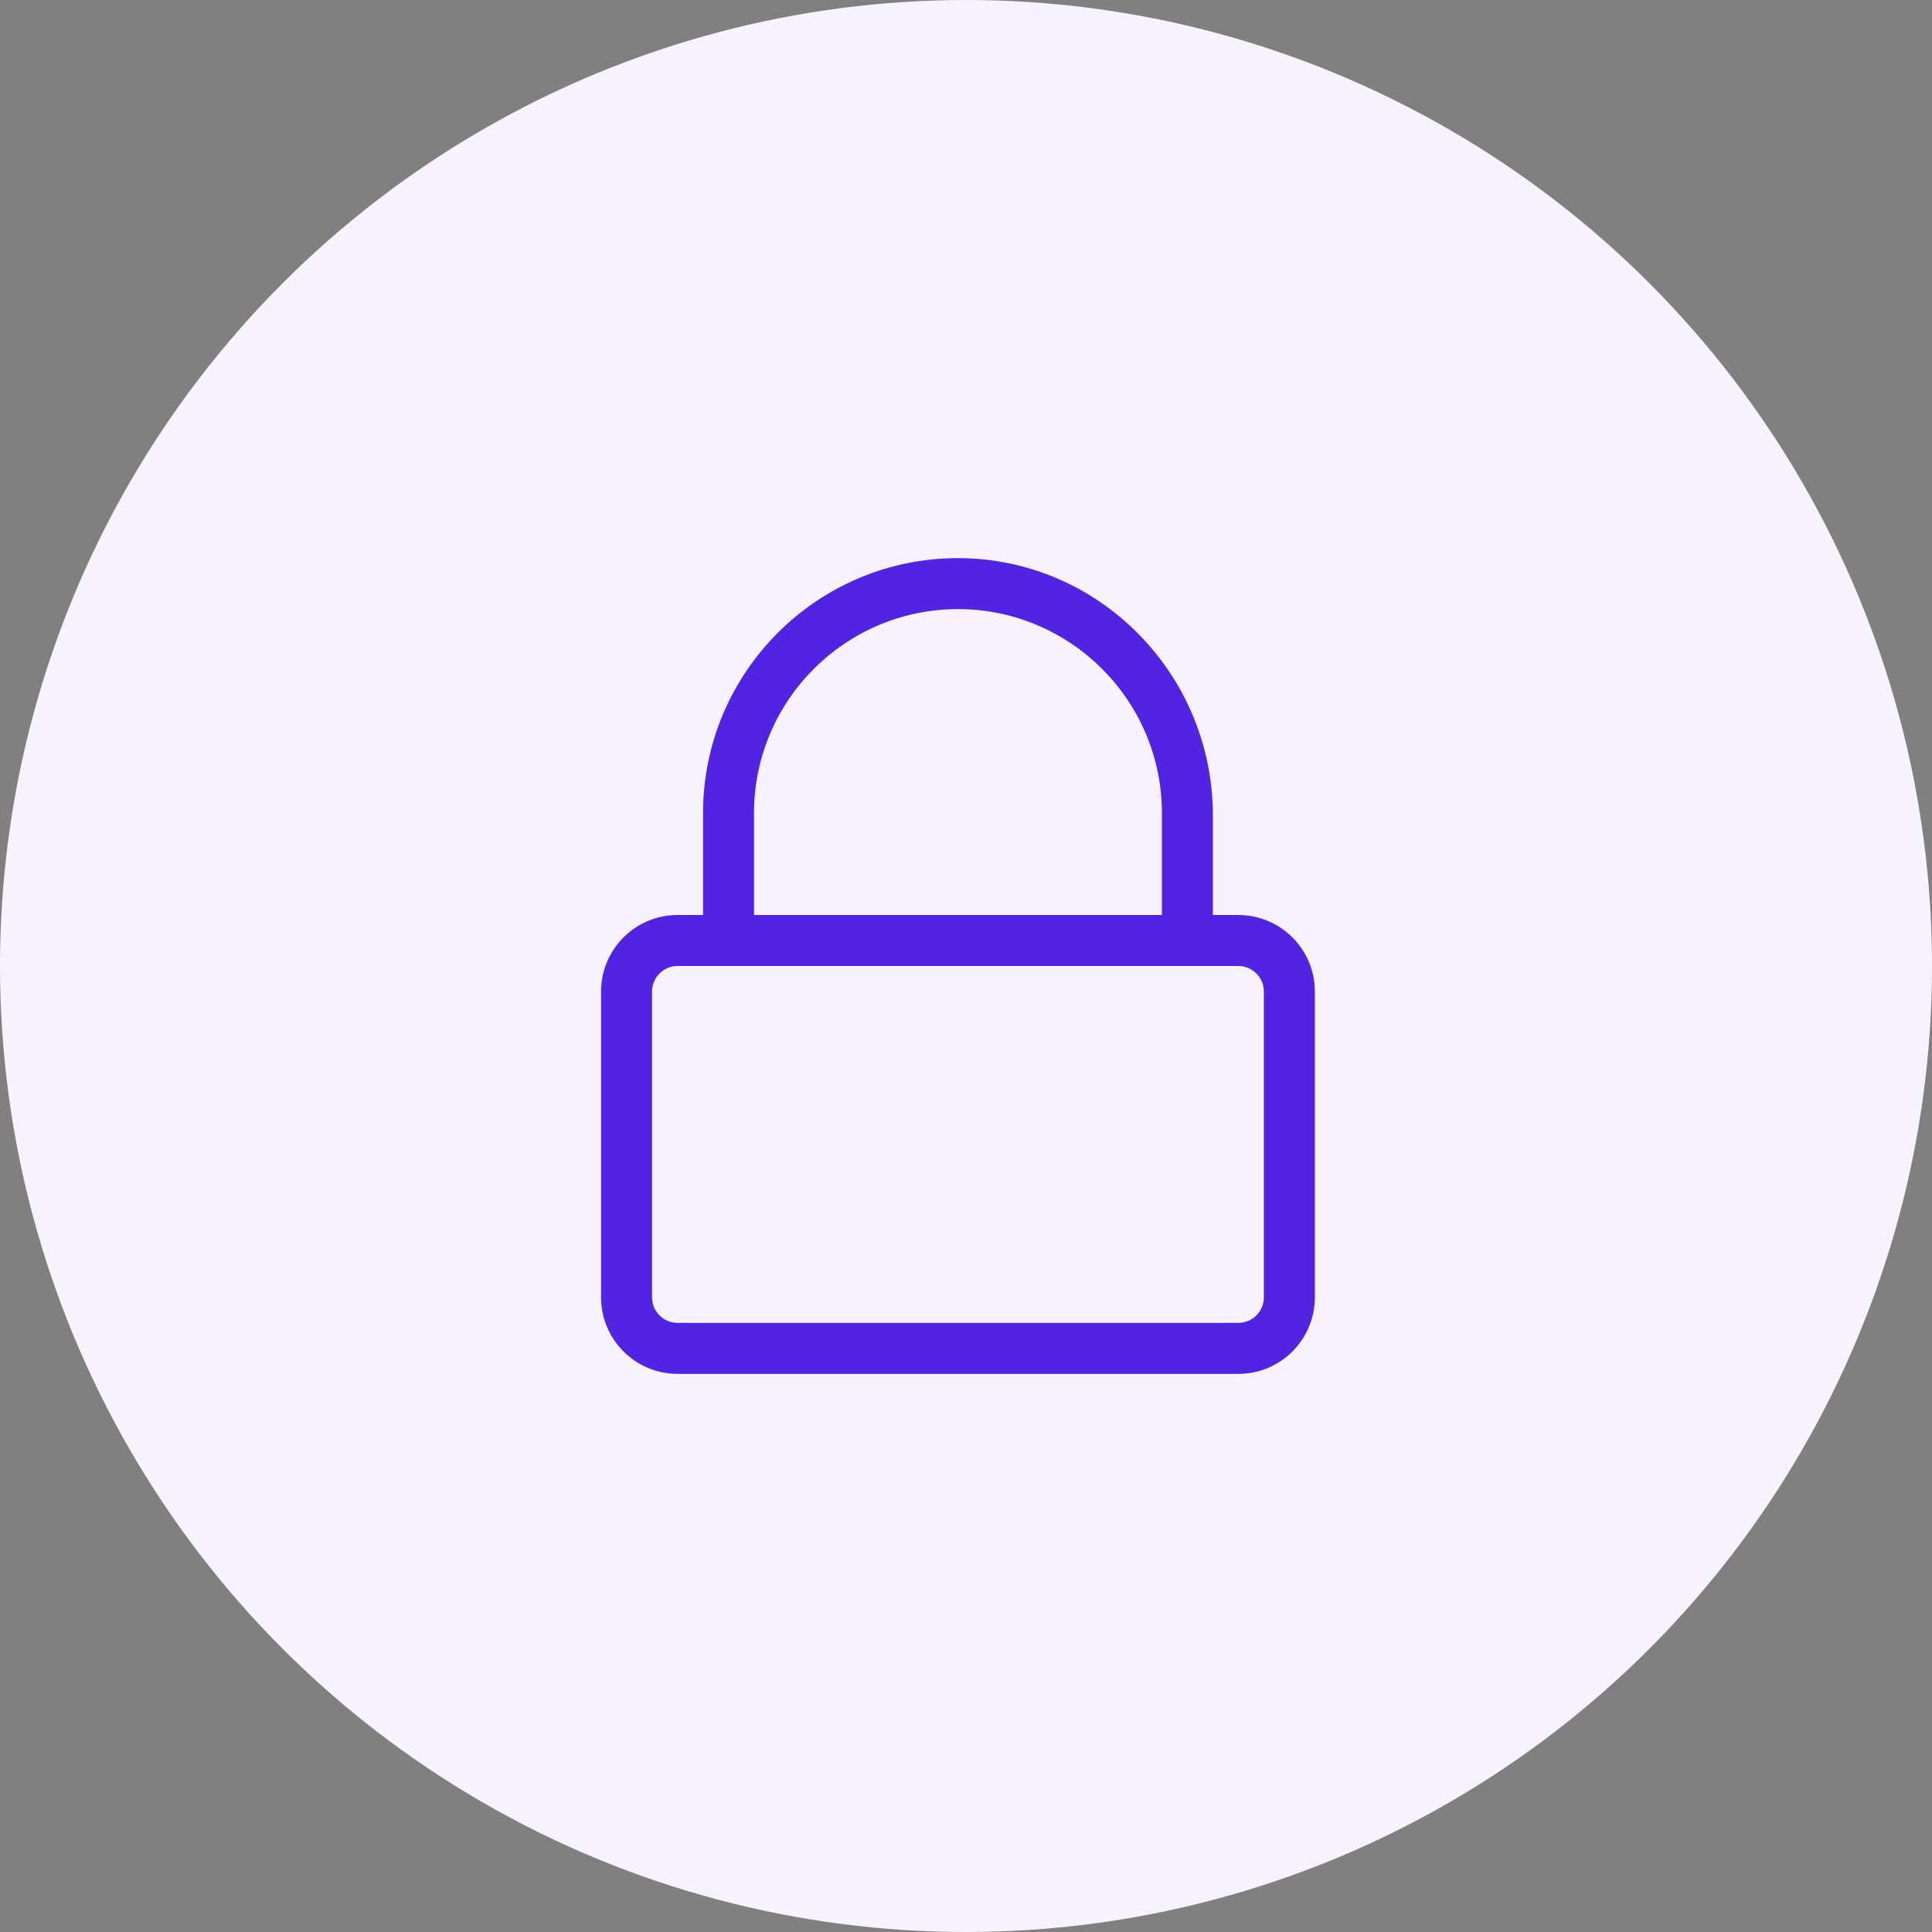
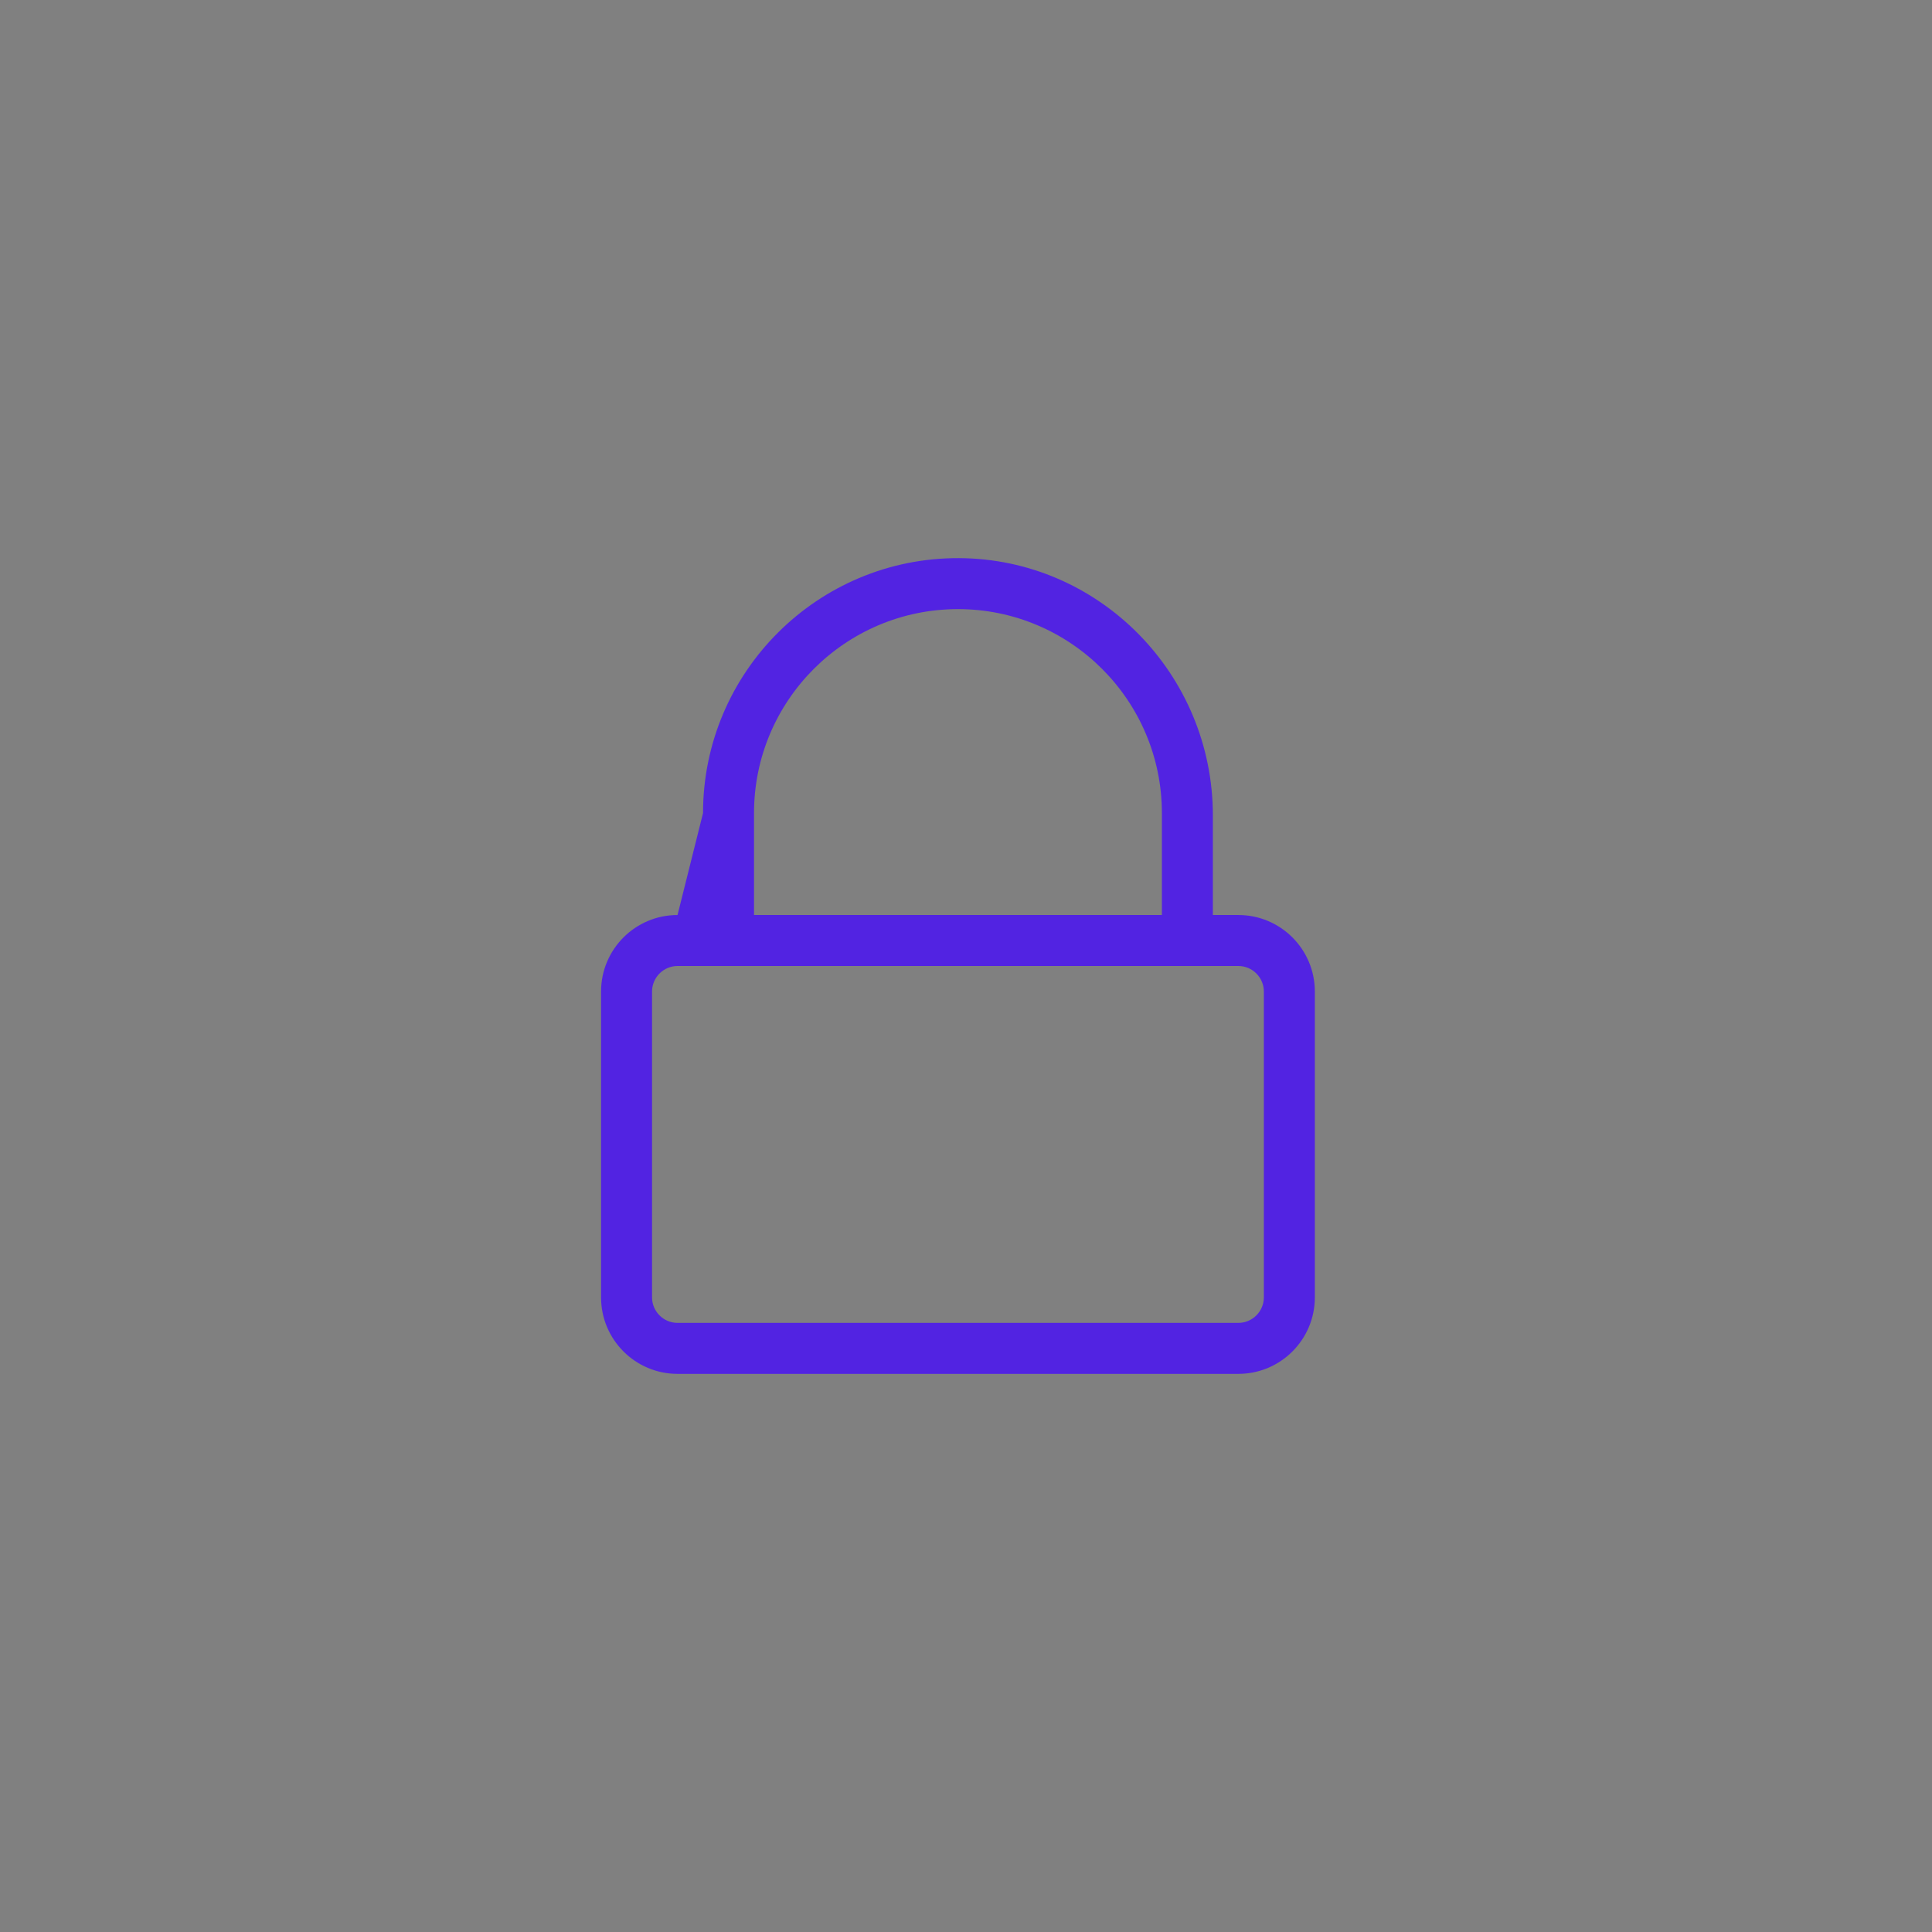
<svg xmlns="http://www.w3.org/2000/svg" width="90px" height="90px" viewBox="0 0 90 90" version="1.1">
  <rect x="0" y="0" width="90" height="90" fill="#808080" stroke="none" />
  <title>security</title>
  <desc>Created with Sketch.</desc>
  <g id="Page-1" stroke="none" stroke-width="1" fill="none" fill-rule="evenodd">
    <g id="02.06-Compare" transform="translate(-256, -5014)">
      <g id="security" transform="translate(256, 5014)">
-         <circle id="Oval-6" fill="#F7F2FF" cx="45" cy="45" r="45" />
-         <path d="M57.687,42.625 C59.654,42.625 61.25,44.221 61.25,46.188 L61.25,60.438 C61.25,62.404 59.654,64 57.687,64 L31.562,64 C29.596,64 28,62.404 28,60.438 L28,46.188 C28,44.221 29.596,42.625 31.562,42.625 L32.75,42.625 L32.75,37.875 C32.75,31.314 38.094,25.978 44.662,26 C51.223,26.022 56.5,31.425 56.5,37.986 L56.5,42.625 L57.687,42.625 Z M35.125,37.875 L35.125,42.625 L54.125,42.625 L54.125,37.875 C54.125,32.635 49.865,28.375 44.625,28.375 C39.385,28.375 35.125,32.635 35.125,37.875 Z M57.687,61.625 C58.341,61.625 58.875,61.091 58.875,60.438 L58.875,46.188 C58.875,45.534 58.341,45 57.687,45 L31.562,45 C30.909,45 30.375,45.534 30.375,46.188 L30.375,60.438 C30.375,61.091 30.909,61.625 31.562,61.625 L57.687,61.625 Z" id="l" fill="#5223E2" fill-rule="nonzero" />
+         <path d="M57.687,42.625 C59.654,42.625 61.25,44.221 61.25,46.188 L61.25,60.438 C61.25,62.404 59.654,64 57.687,64 L31.562,64 C29.596,64 28,62.404 28,60.438 L28,46.188 C28,44.221 29.596,42.625 31.562,42.625 L32.75,37.875 C32.75,31.314 38.094,25.978 44.662,26 C51.223,26.022 56.5,31.425 56.5,37.986 L56.5,42.625 L57.687,42.625 Z M35.125,37.875 L35.125,42.625 L54.125,42.625 L54.125,37.875 C54.125,32.635 49.865,28.375 44.625,28.375 C39.385,28.375 35.125,32.635 35.125,37.875 Z M57.687,61.625 C58.341,61.625 58.875,61.091 58.875,60.438 L58.875,46.188 C58.875,45.534 58.341,45 57.687,45 L31.562,45 C30.909,45 30.375,45.534 30.375,46.188 L30.375,60.438 C30.375,61.091 30.909,61.625 31.562,61.625 L57.687,61.625 Z" id="l" fill="#5223E2" fill-rule="nonzero" />
      </g>
    </g>
  </g>
</svg>